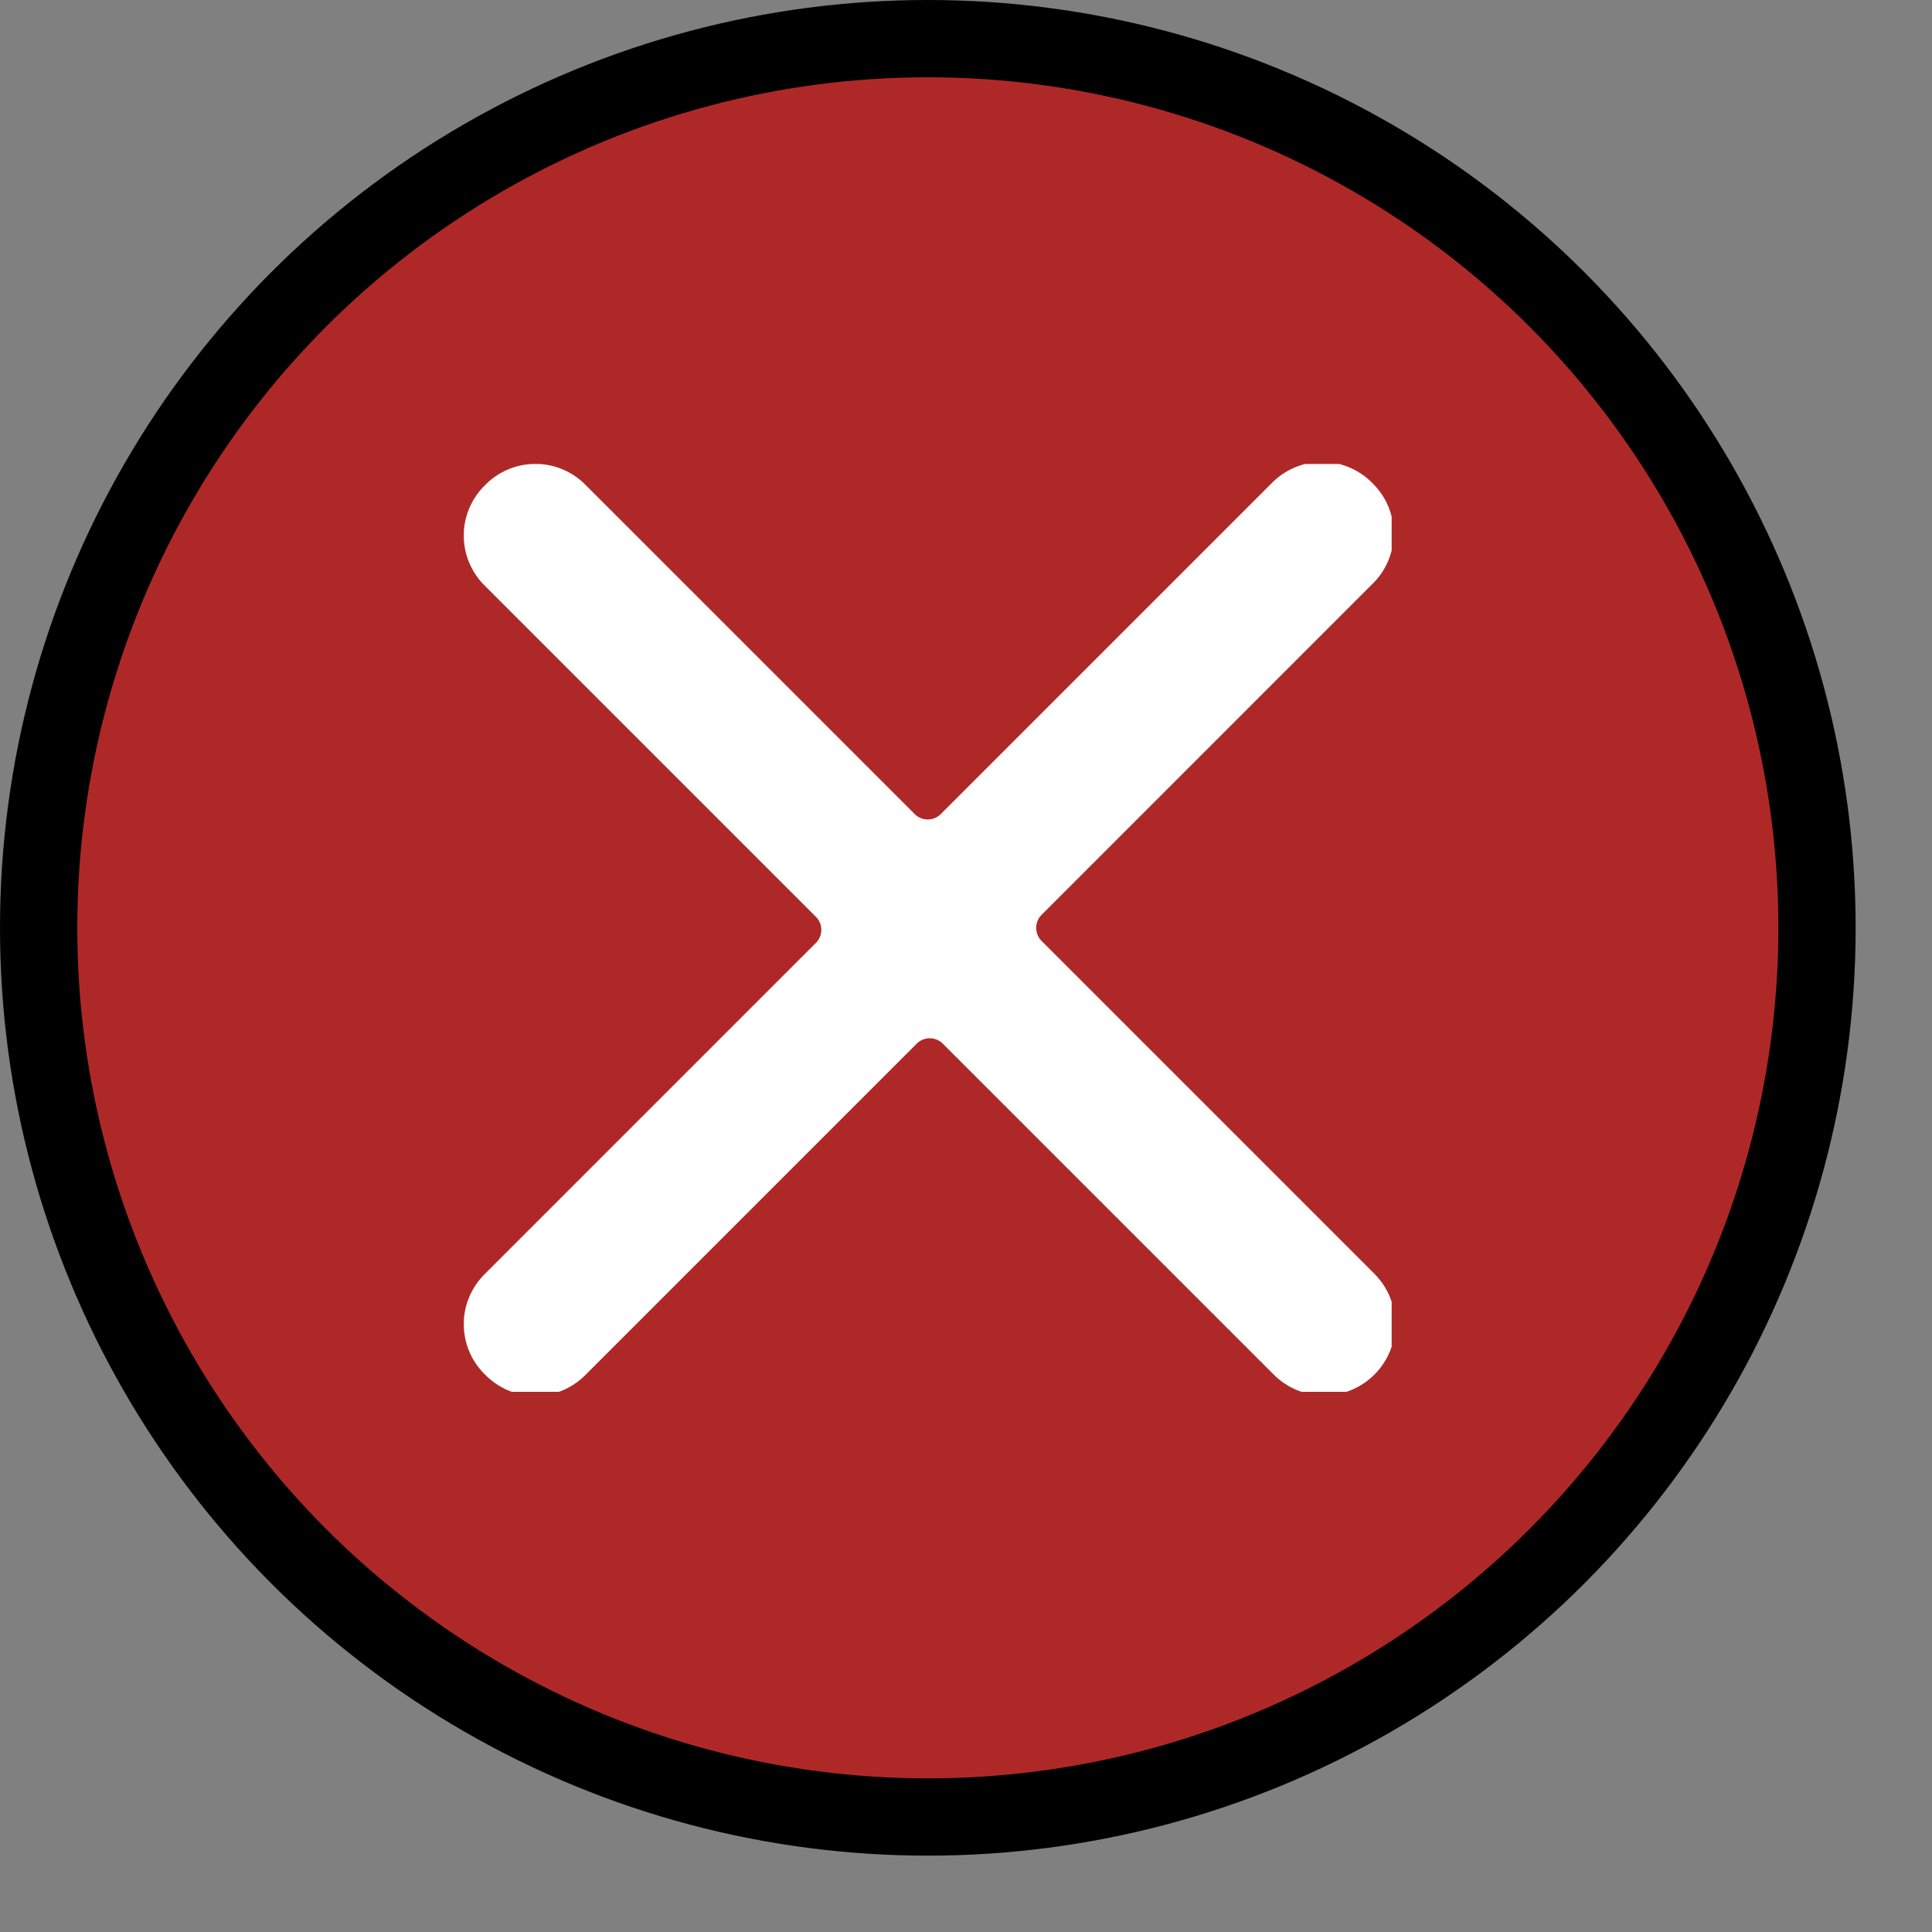
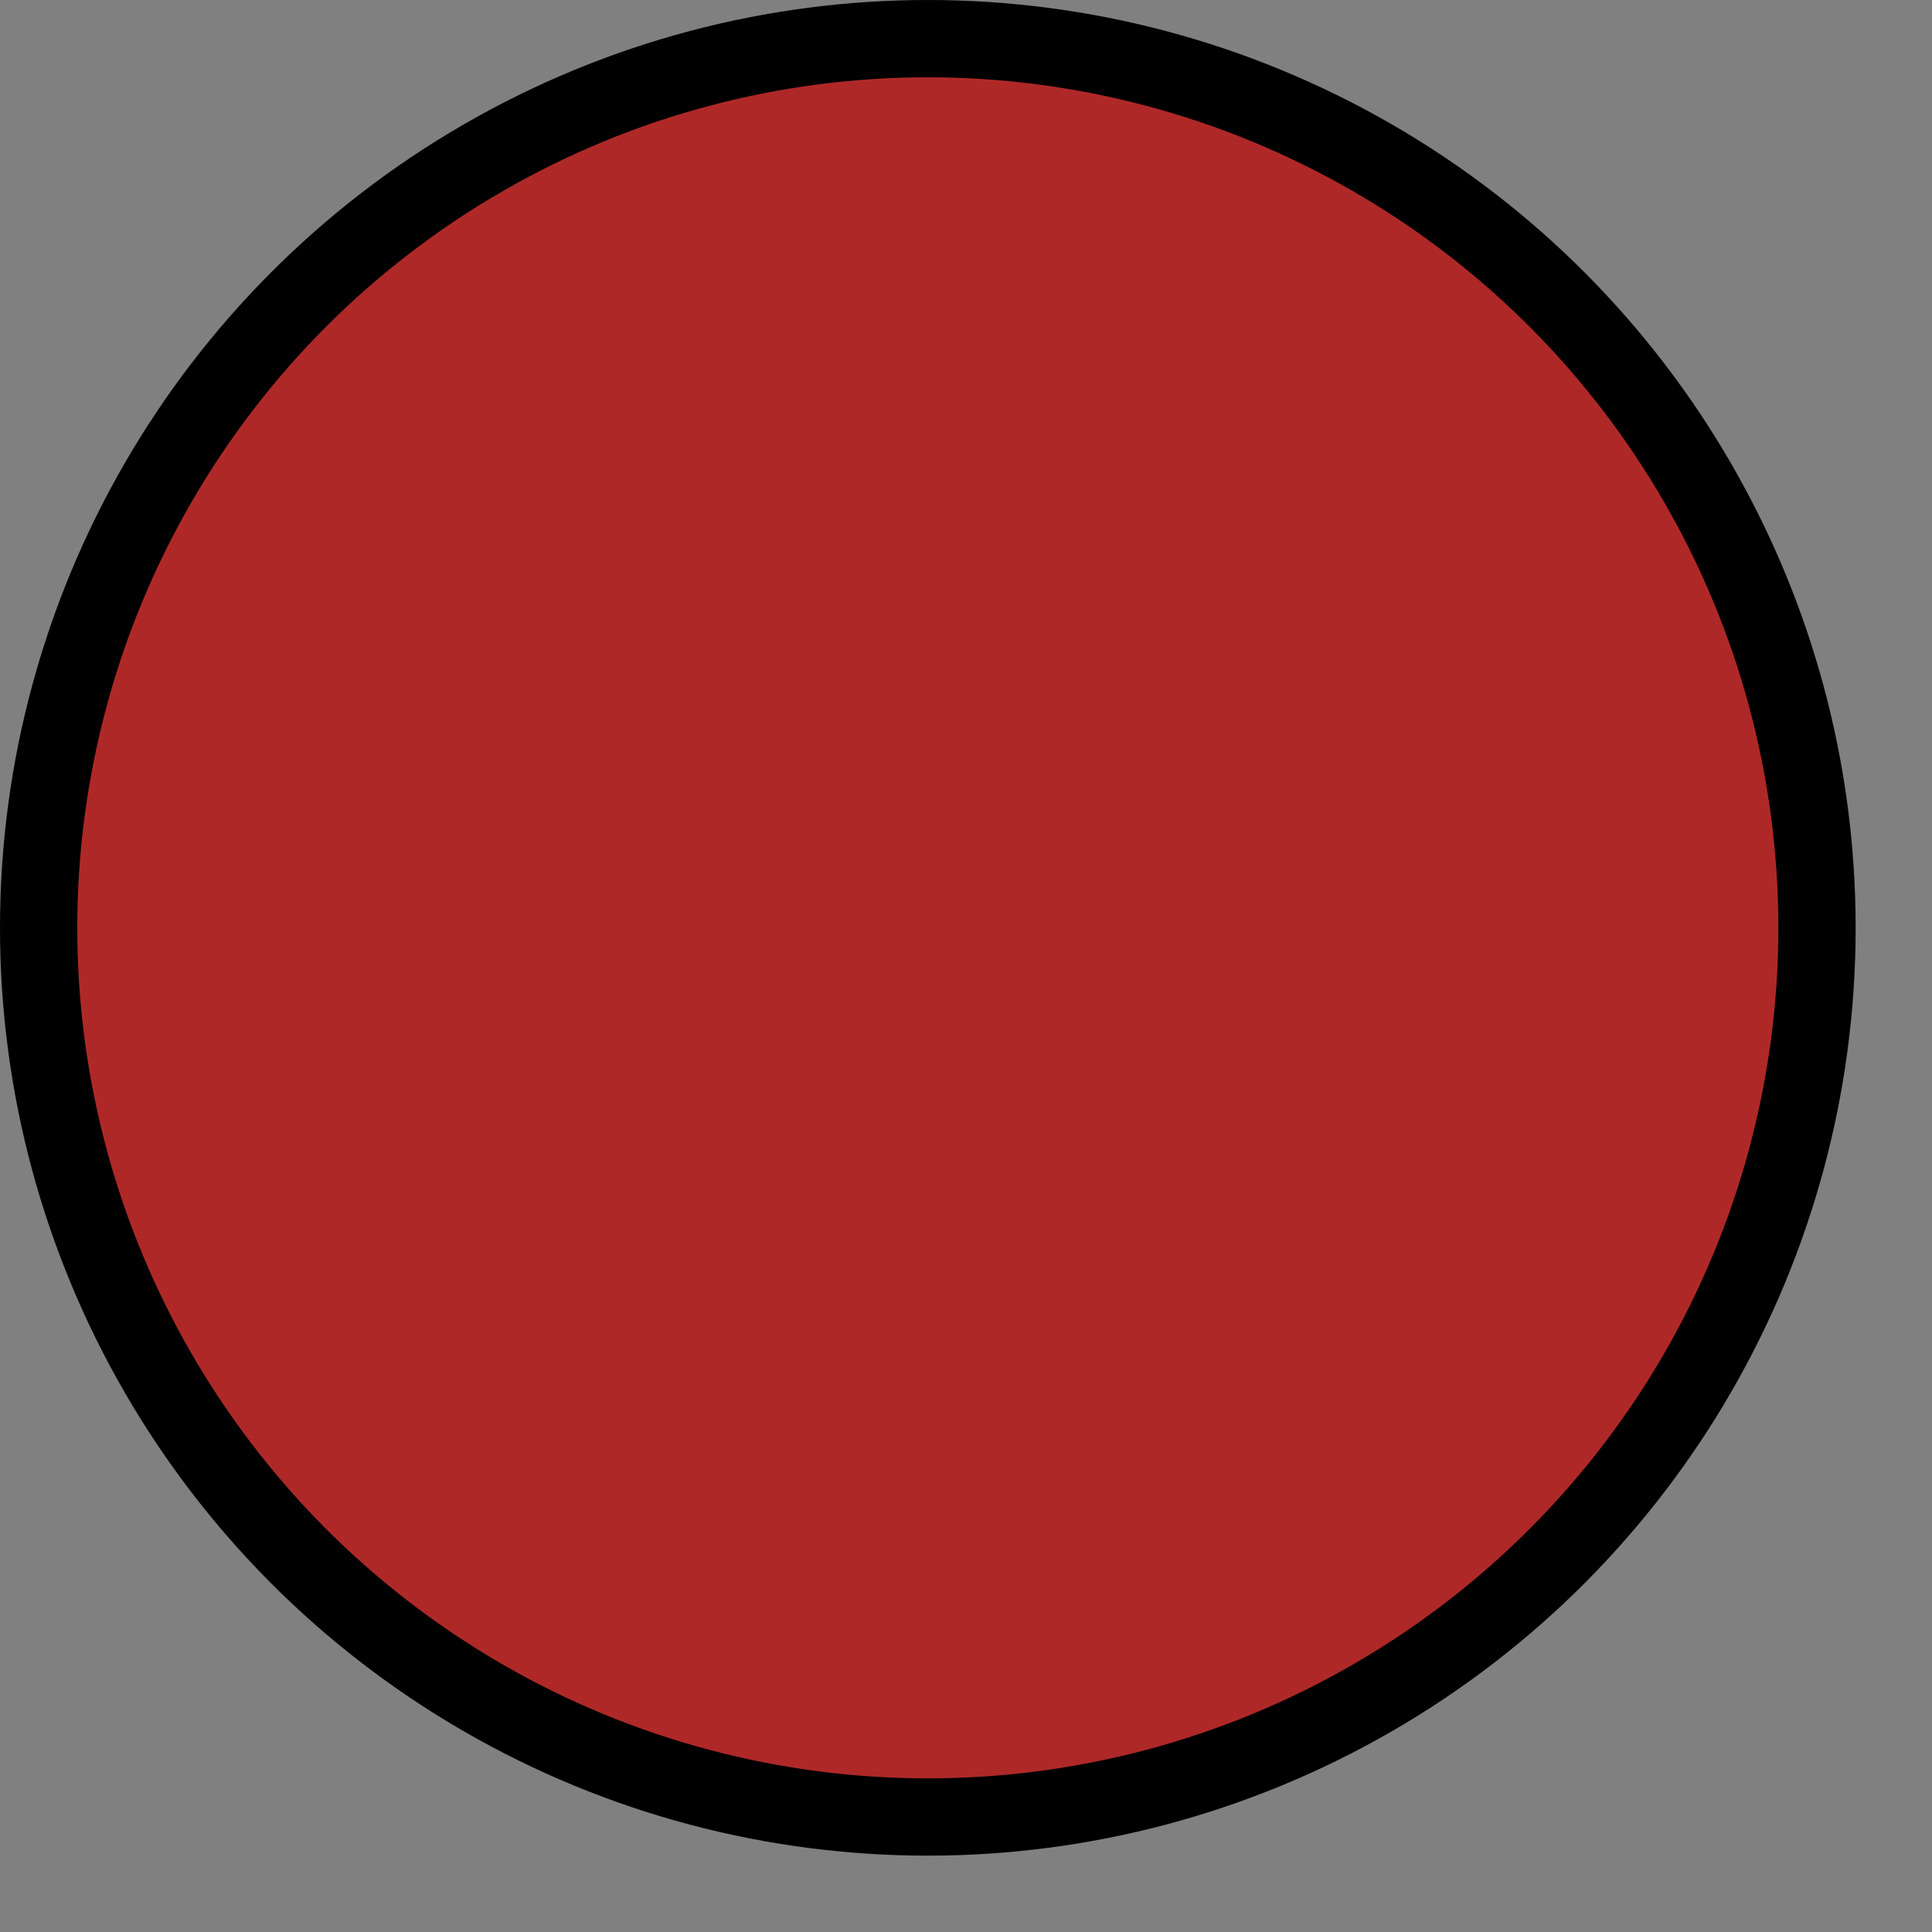
<svg xmlns="http://www.w3.org/2000/svg" width="25" height="25" viewBox="0 0 25 25" fill="none">
  <rect x="0" y="0" width="25" height="25" fill="#808080" stroke="none" />
  <circle cx="12.006" cy="12.006" r="11.506" fill="#AF2828" stroke="black" />
  <g clip-path="url(#clip0_6446_7198)">
-     <path d="M13.472 12.17C13.431 12.125 13.408 12.067 13.408 12.007C13.408 11.946 13.431 11.888 13.472 11.844L17.759 7.556C17.847 7.471 17.916 7.37 17.963 7.258C18.01 7.146 18.035 7.026 18.035 6.904C18.035 6.783 18.01 6.662 17.963 6.55C17.916 6.438 17.847 6.337 17.759 6.252C17.675 6.165 17.573 6.096 17.462 6.049C17.349 6.001 17.229 5.977 17.108 5.977C16.986 5.977 16.866 6.001 16.754 6.049C16.642 6.096 16.541 6.165 16.456 6.252L12.168 10.54C12.124 10.581 12.065 10.604 12.005 10.604C11.945 10.604 11.886 10.581 11.842 10.54L7.554 6.252C7.381 6.088 7.149 5.998 6.91 6.003C6.671 6.008 6.443 6.107 6.276 6.278C6.189 6.363 6.12 6.464 6.073 6.576C6.025 6.688 6.001 6.808 6.001 6.93C6.001 7.051 6.025 7.172 6.073 7.284C6.12 7.396 6.189 7.497 6.276 7.582L10.564 11.87C10.605 11.914 10.628 11.972 10.628 12.033C10.628 12.093 10.605 12.151 10.564 12.195L6.276 16.483C6.189 16.568 6.12 16.669 6.073 16.781C6.025 16.893 6.001 17.014 6.001 17.135C6.001 17.257 6.025 17.377 6.073 17.489C6.12 17.601 6.189 17.702 6.276 17.787C6.361 17.874 6.462 17.943 6.574 17.991C6.686 18.038 6.807 18.062 6.928 18.062C7.05 18.062 7.17 18.038 7.282 17.991C7.394 17.943 7.495 17.874 7.58 17.787L11.868 13.499C11.912 13.458 11.97 13.435 12.031 13.435C12.091 13.435 12.149 13.458 12.194 13.499L16.482 17.787C16.654 17.96 16.889 18.057 17.133 18.057C17.378 18.057 17.612 17.96 17.785 17.787C17.958 17.614 18.055 17.38 18.055 17.135C18.055 16.891 17.958 16.656 17.785 16.483L13.472 12.17Z" fill="white" />
-   </g>
+     </g>
  <defs>
    <clipPath id="clip0_6446_7198">
      <rect width="12.006" height="12.006" fill="white" transform="translate(6.002 6.004)" />
    </clipPath>
  </defs>
</svg>